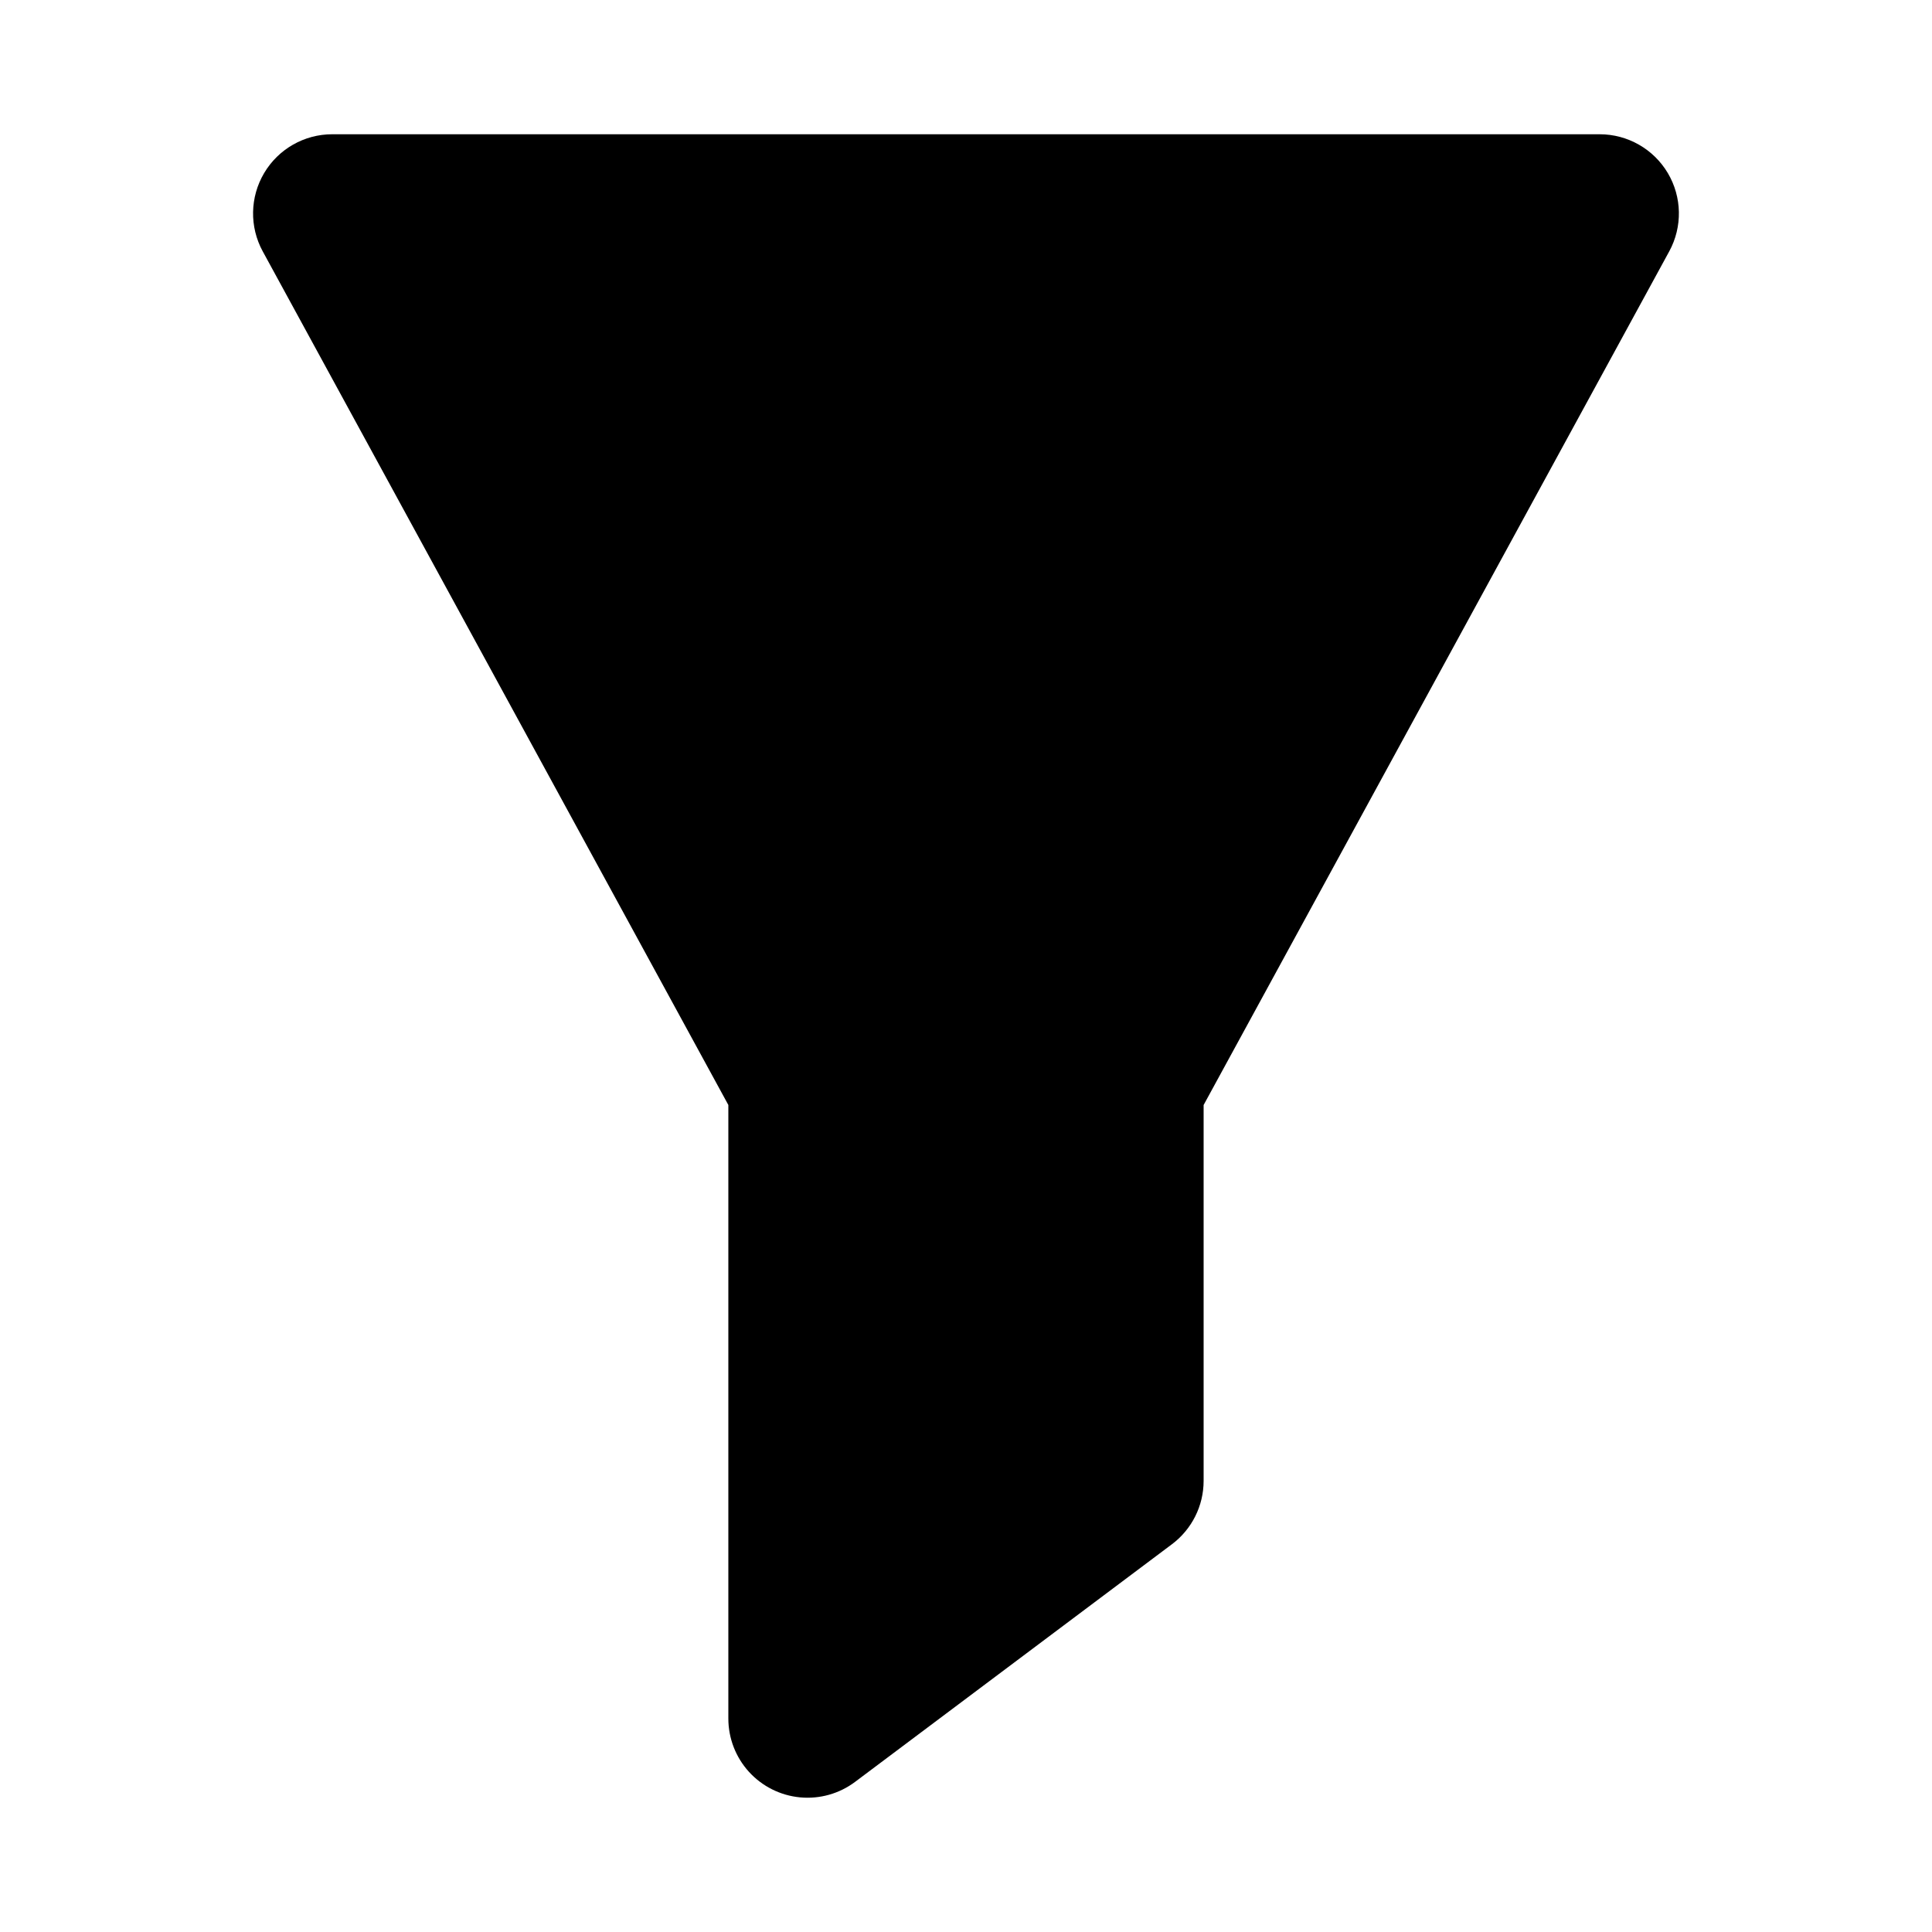
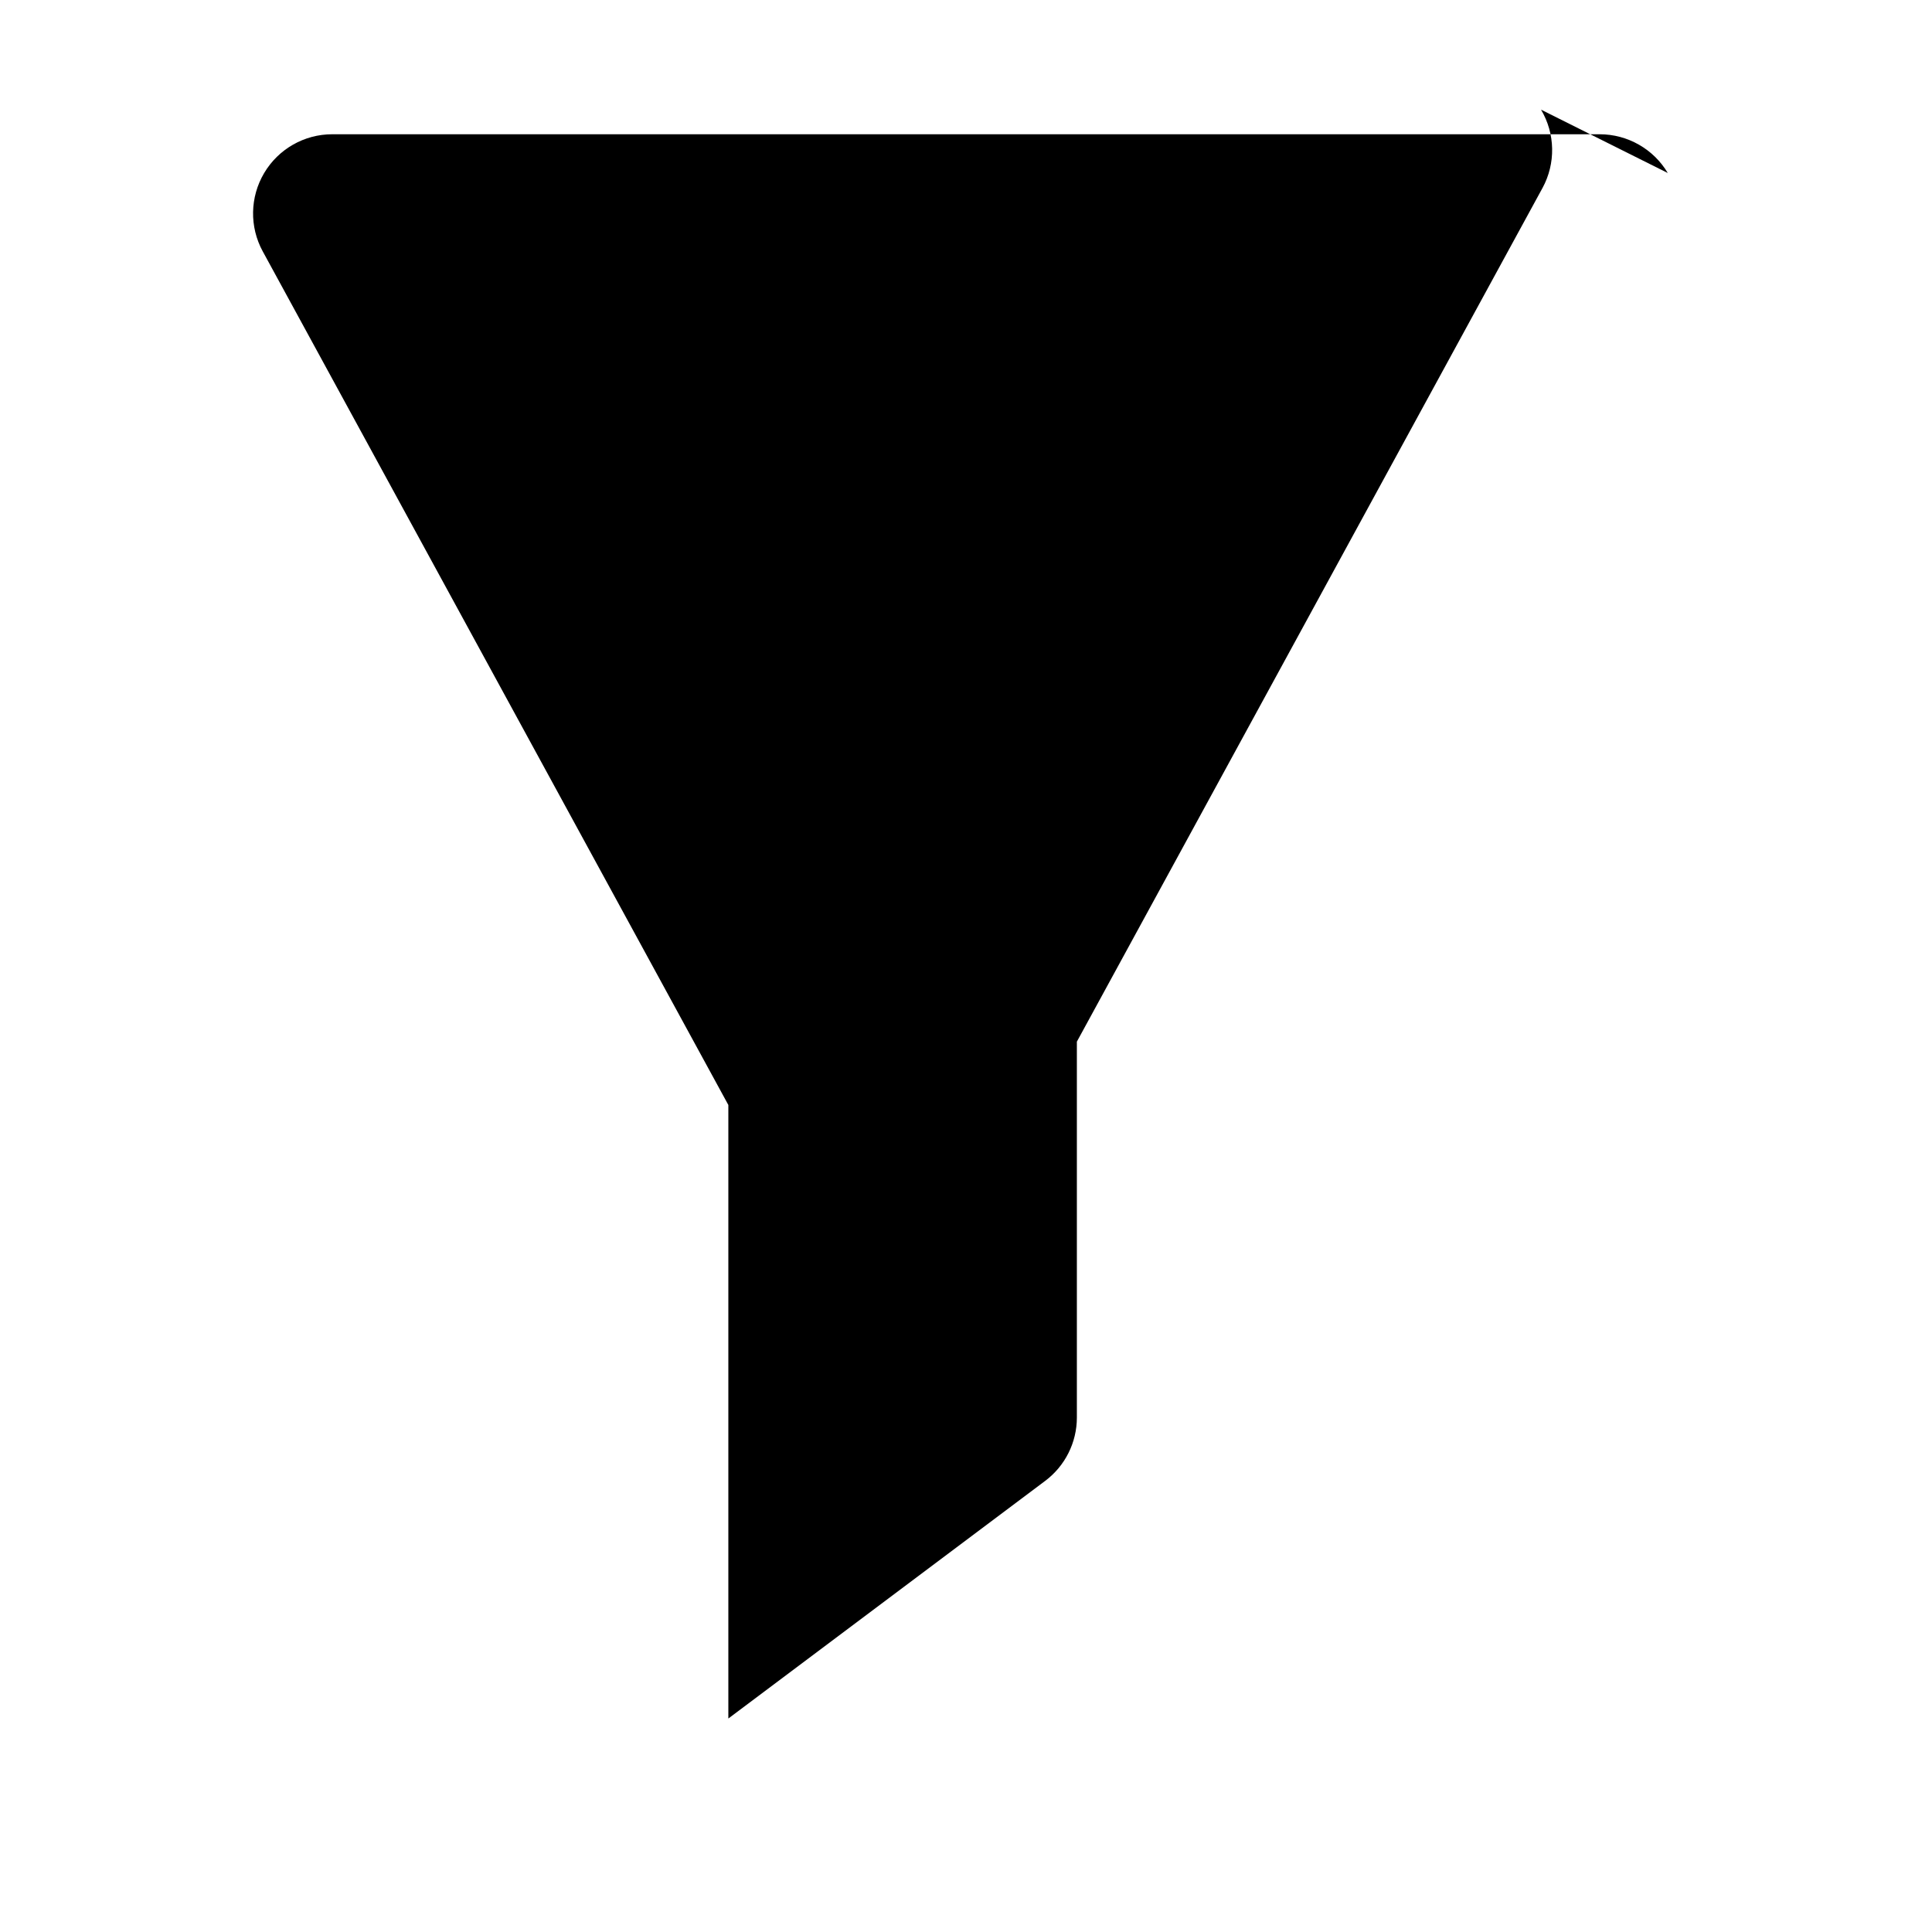
<svg xmlns="http://www.w3.org/2000/svg" fill="#000000" width="800px" height="800px" version="1.1" viewBox="144 144 512 512">
-   <path d="m585.98 189.85c-3.785-6.363-10.645-10.266-18.051-10.27h-335.87c-7.41-0.004-14.27 3.902-18.051 10.273-3.781 6.367-3.926 14.262-0.379 20.762l123.39 226.22v162.59c0 5.227 1.945 10.262 5.461 14.129 3.516 3.863 8.348 6.277 13.551 6.769 5.199 0.492 10.398-0.973 14.578-4.109l83.969-62.977-0.004 0.004c5.289-3.965 8.398-10.184 8.398-16.793v-99.609l123.39-226.22c3.547-6.504 3.402-14.395-0.379-20.766z" />
+   <path d="m585.98 189.85c-3.785-6.363-10.645-10.266-18.051-10.27h-335.87c-7.41-0.004-14.27 3.902-18.051 10.273-3.781 6.367-3.926 14.262-0.379 20.762l123.39 226.22v162.59l83.969-62.977-0.004 0.004c5.289-3.965 8.398-10.184 8.398-16.793v-99.609l123.39-226.22c3.547-6.504 3.402-14.395-0.379-20.766z" />
</svg>